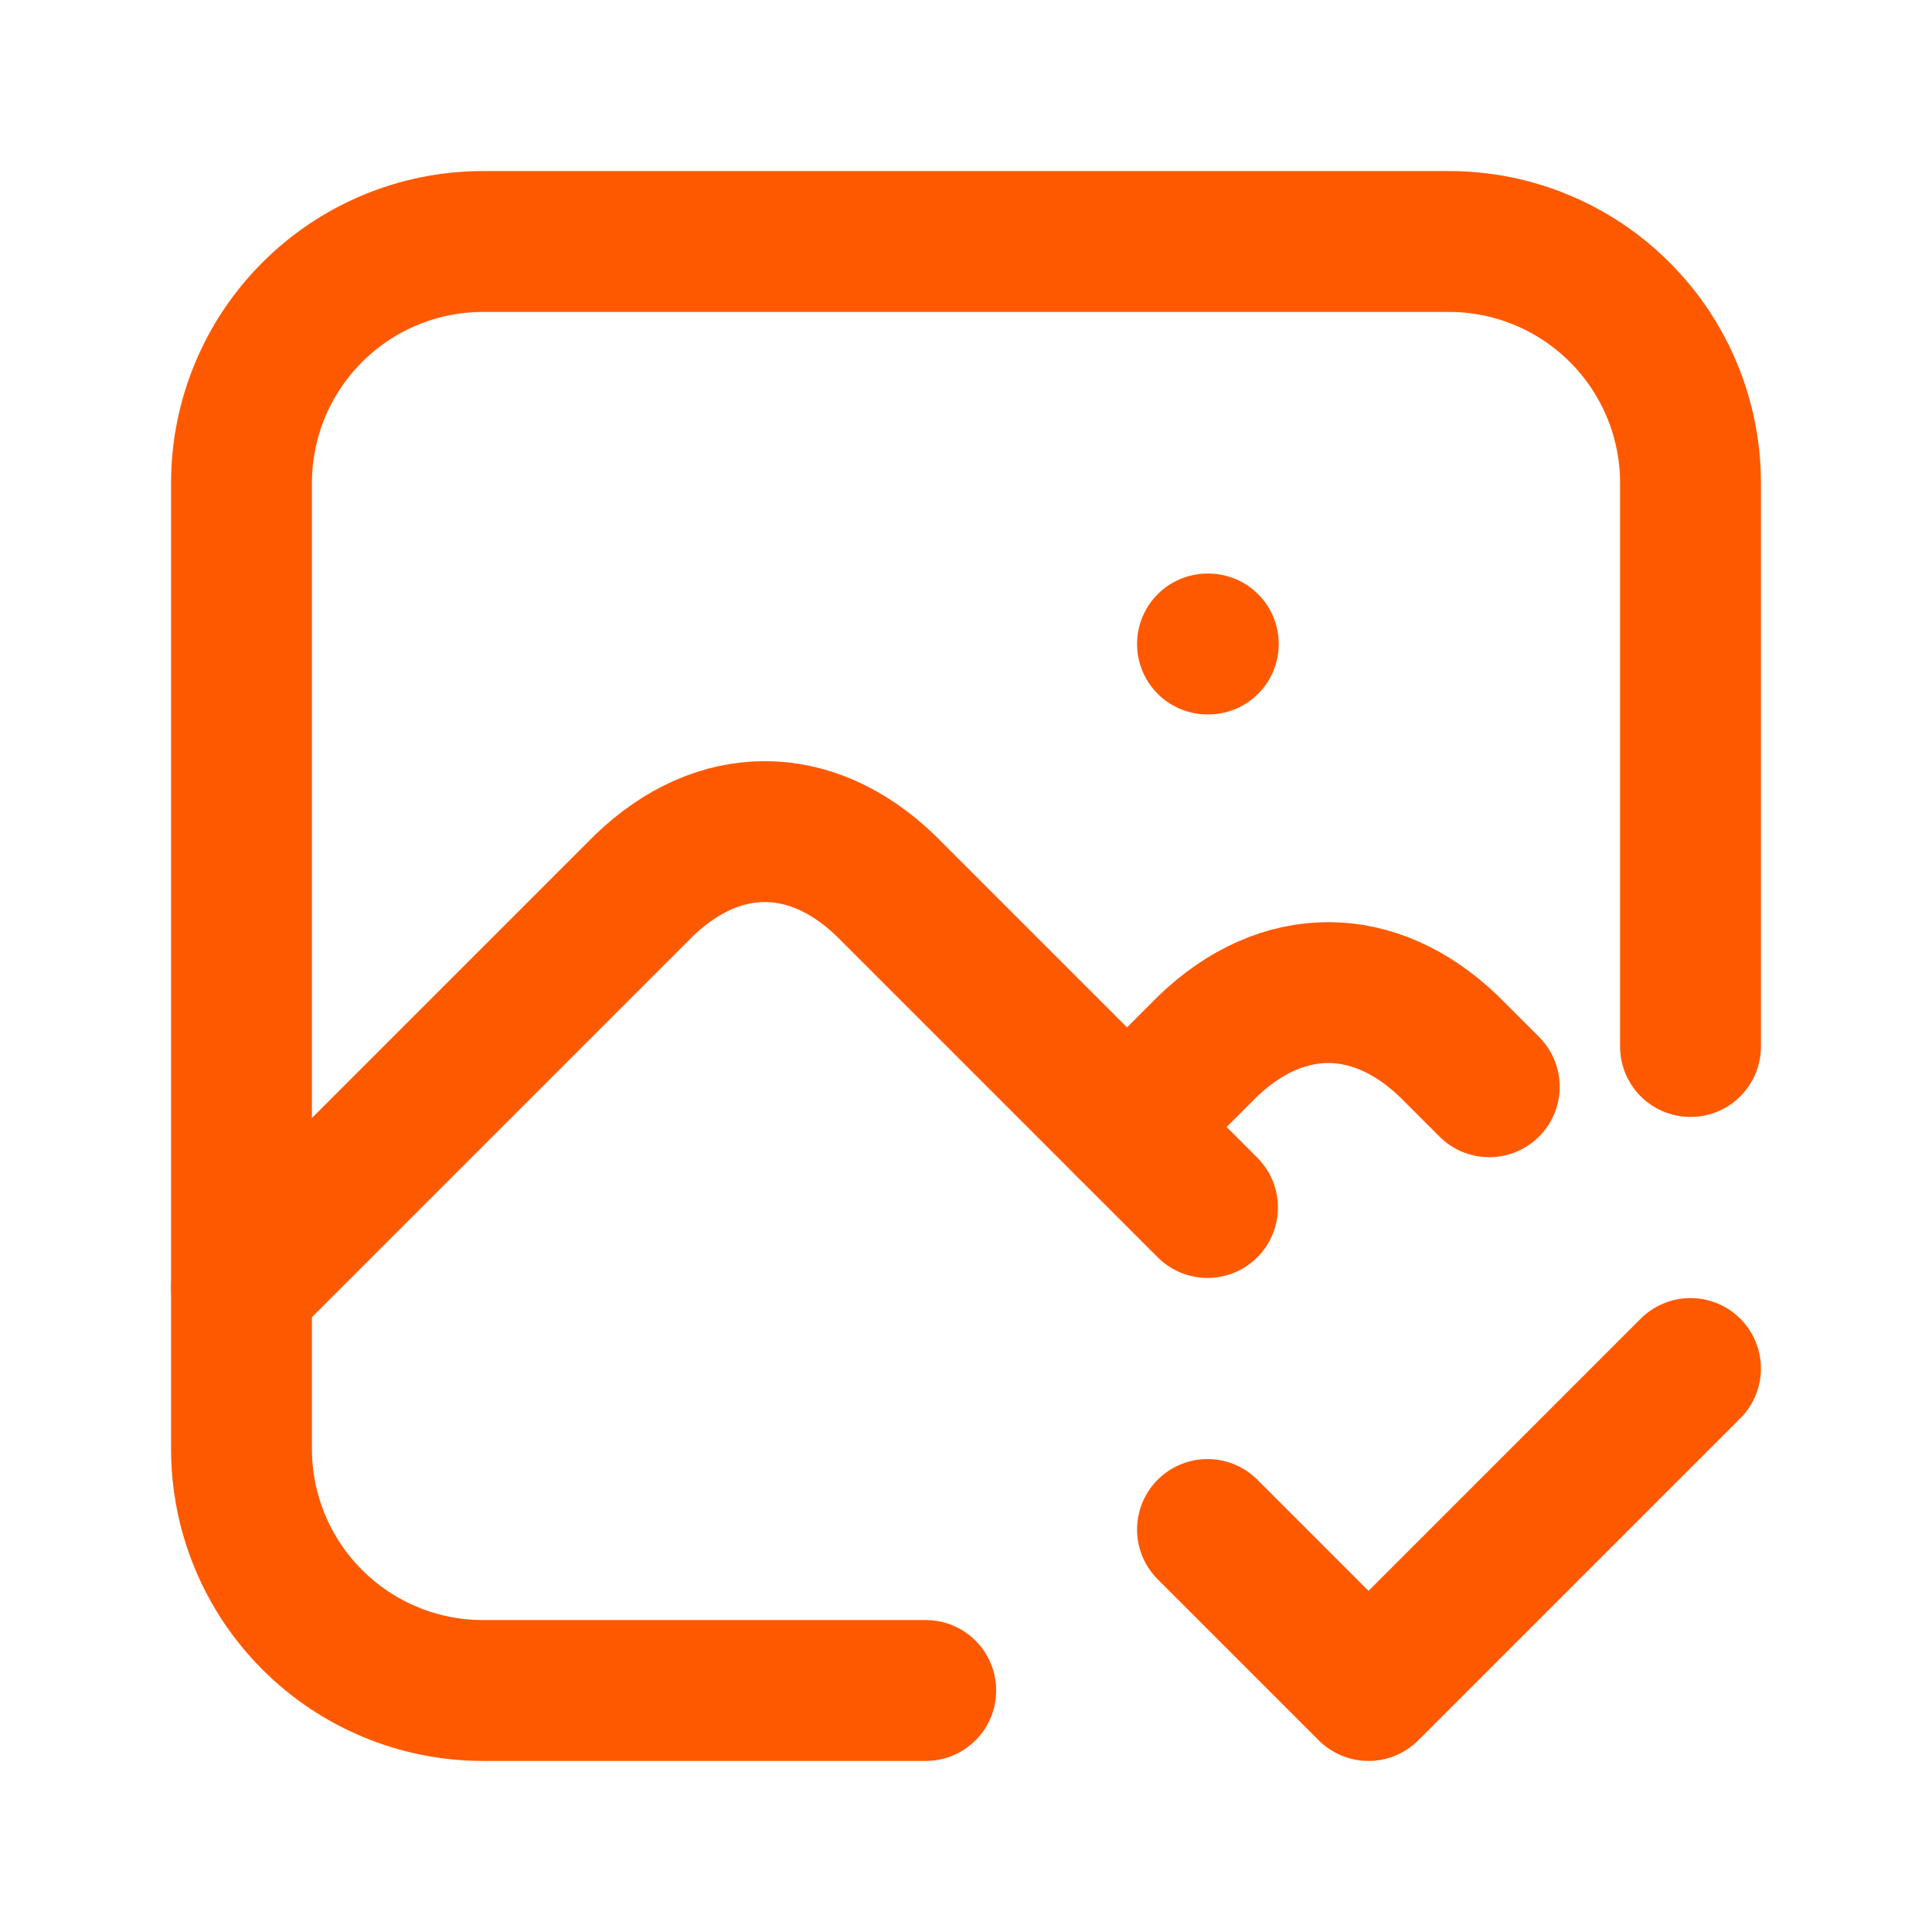
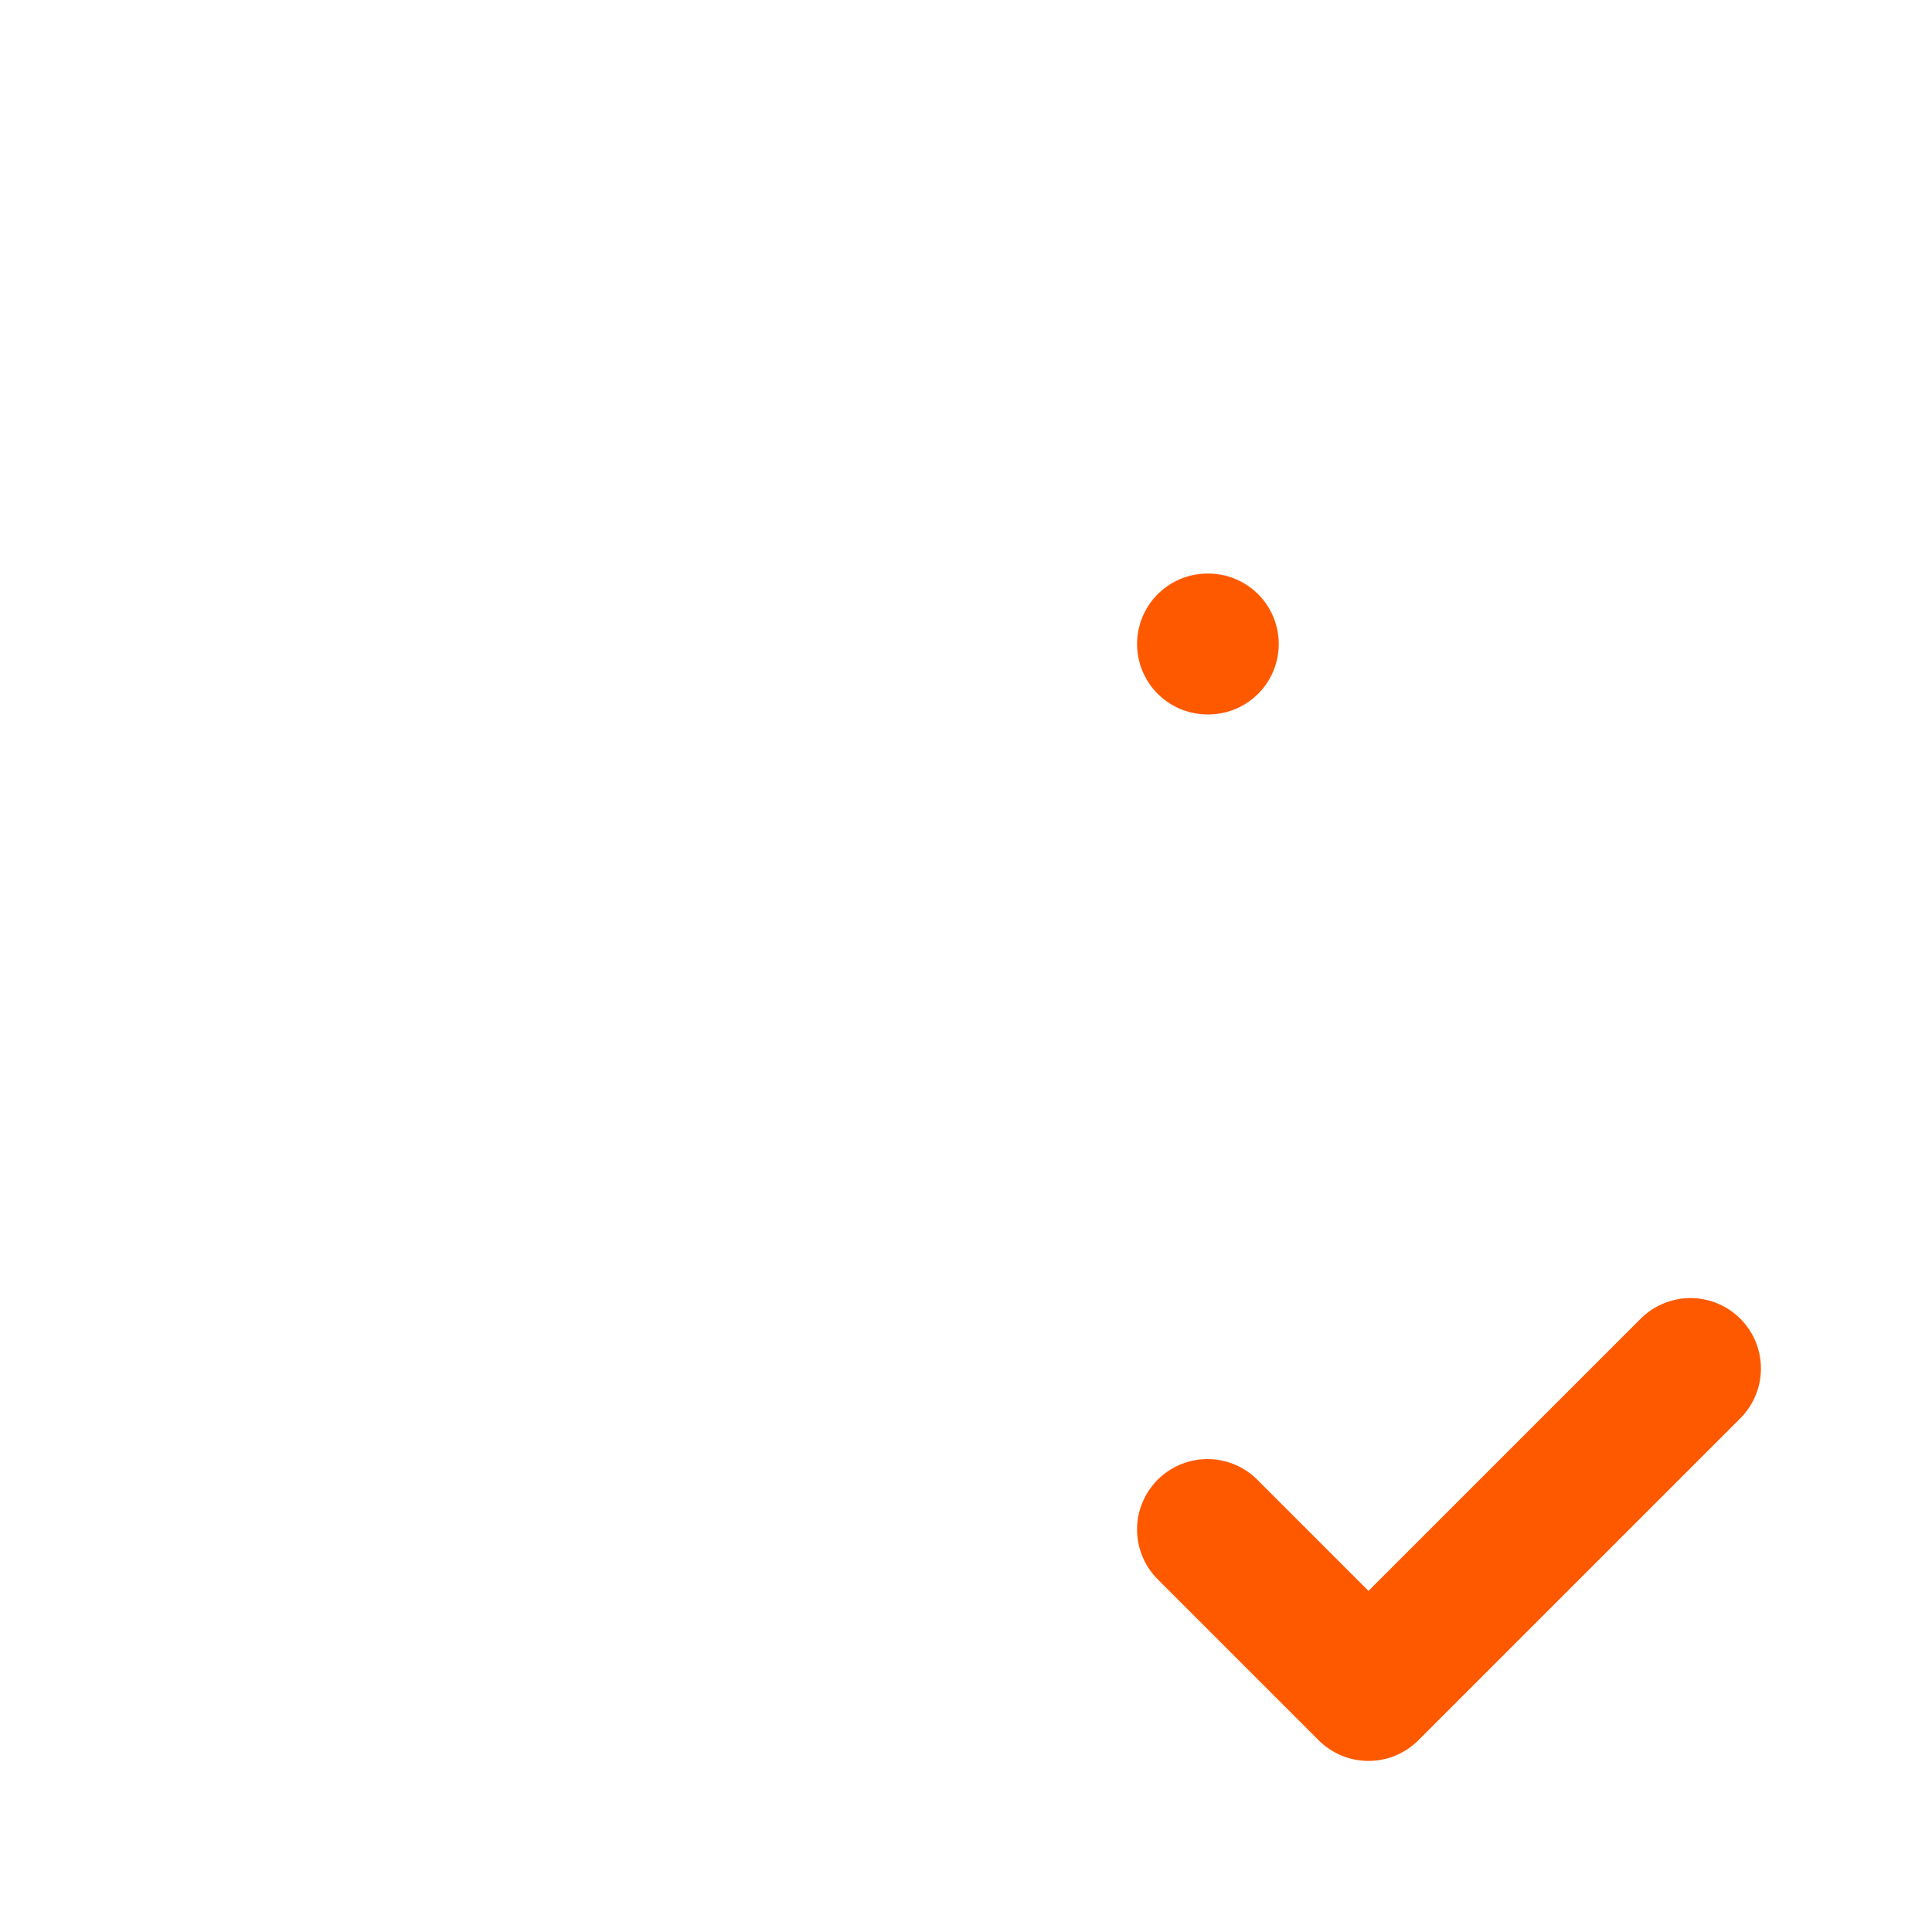
<svg xmlns="http://www.w3.org/2000/svg" fill="none" height="24" viewBox="0 0 24 24" width="24">
  <path d="M15 8H15.01" stroke="#FF5900" stroke-linecap="round" stroke-linejoin="round" stroke-width="1.75" />
-   <path d="M11.5 21H6C5.204 21 4.441 20.684 3.879 20.121C3.316 19.559 3 18.796 3 18V6C3 5.204 3.316 4.441 3.879 3.879C4.441 3.316 5.204 3 6 3H18C18.796 3 19.559 3.316 20.121 3.879C20.684 4.441 21 5.204 21 6V13" stroke="#FF5900" stroke-linecap="round" stroke-linejoin="round" stroke-width="1.75" />
-   <path d="M3 16L8 11C8.928 10.107 10.072 10.107 11 11L15 15" stroke="#FF5900" stroke-linecap="round" stroke-linejoin="round" stroke-width="1.75" />
-   <path d="M14 14L15 13C15.928 12.107 17.072 12.107 18 13L18.5 13.5" stroke="#FF5900" stroke-linecap="round" stroke-linejoin="round" stroke-width="1.75" />
  <path d="M15 19L17 21L21 17" stroke="#FF5900" stroke-linecap="round" stroke-linejoin="round" stroke-width="1.75" />
</svg>